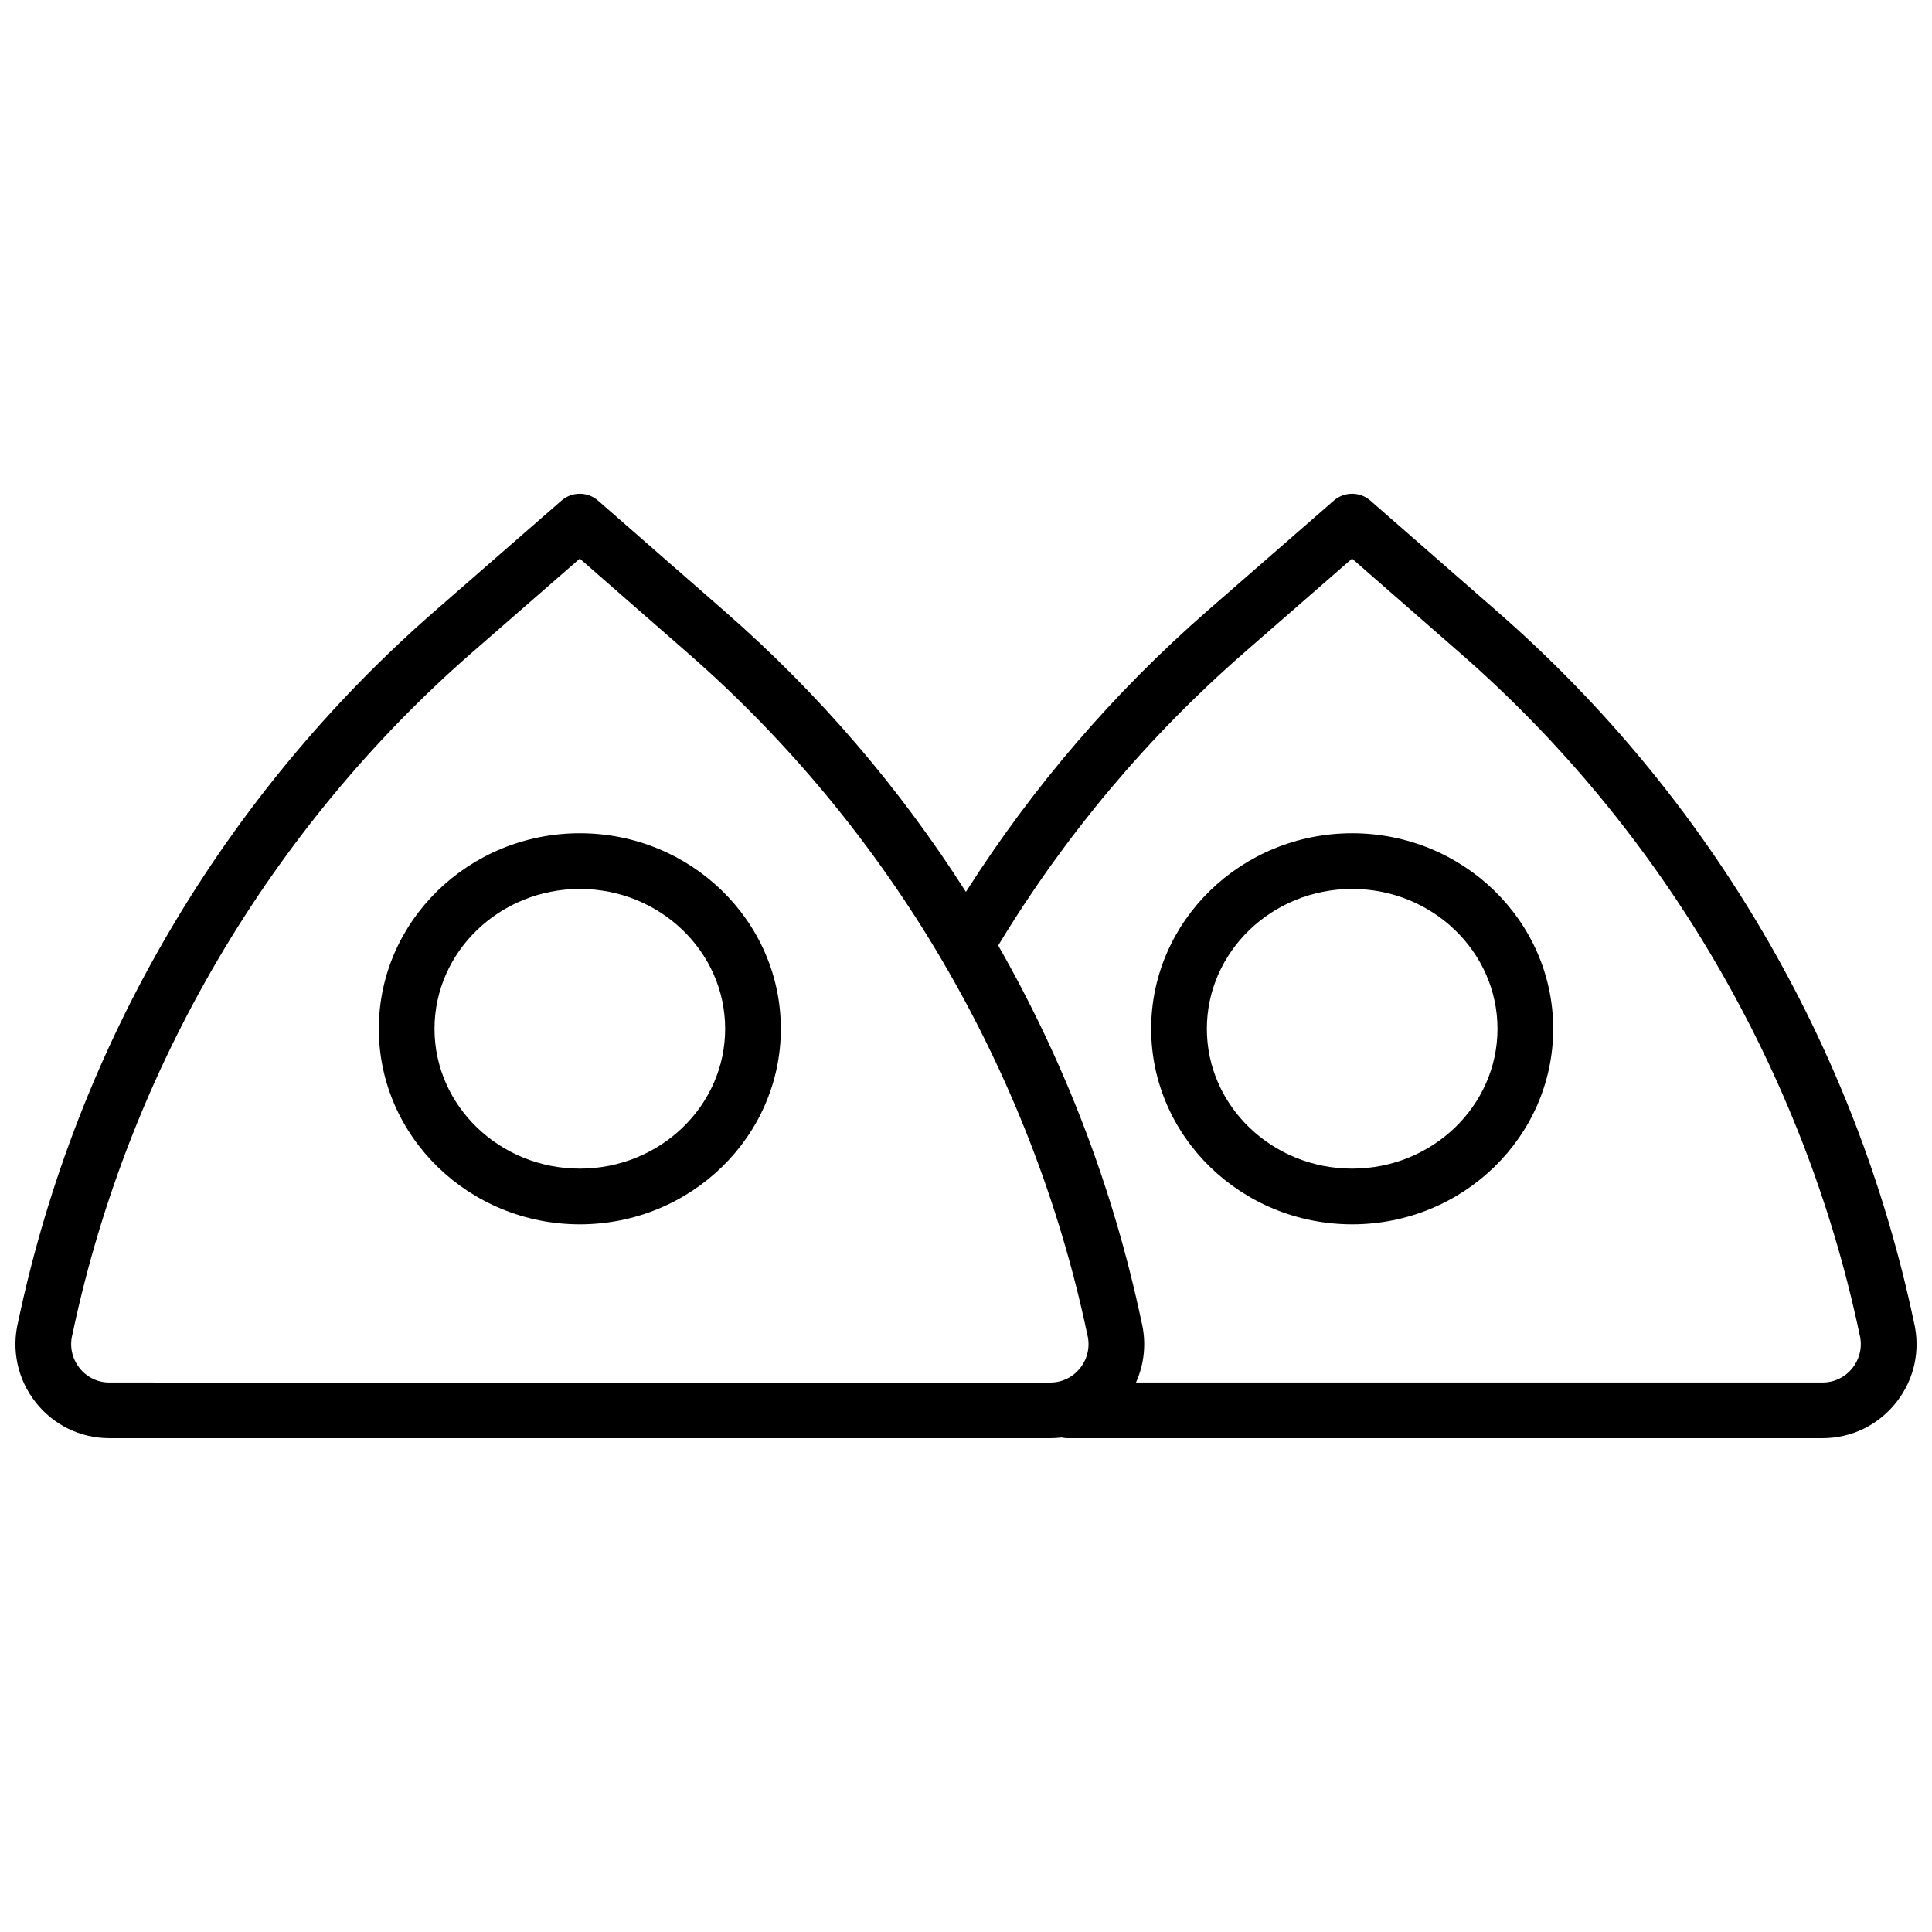
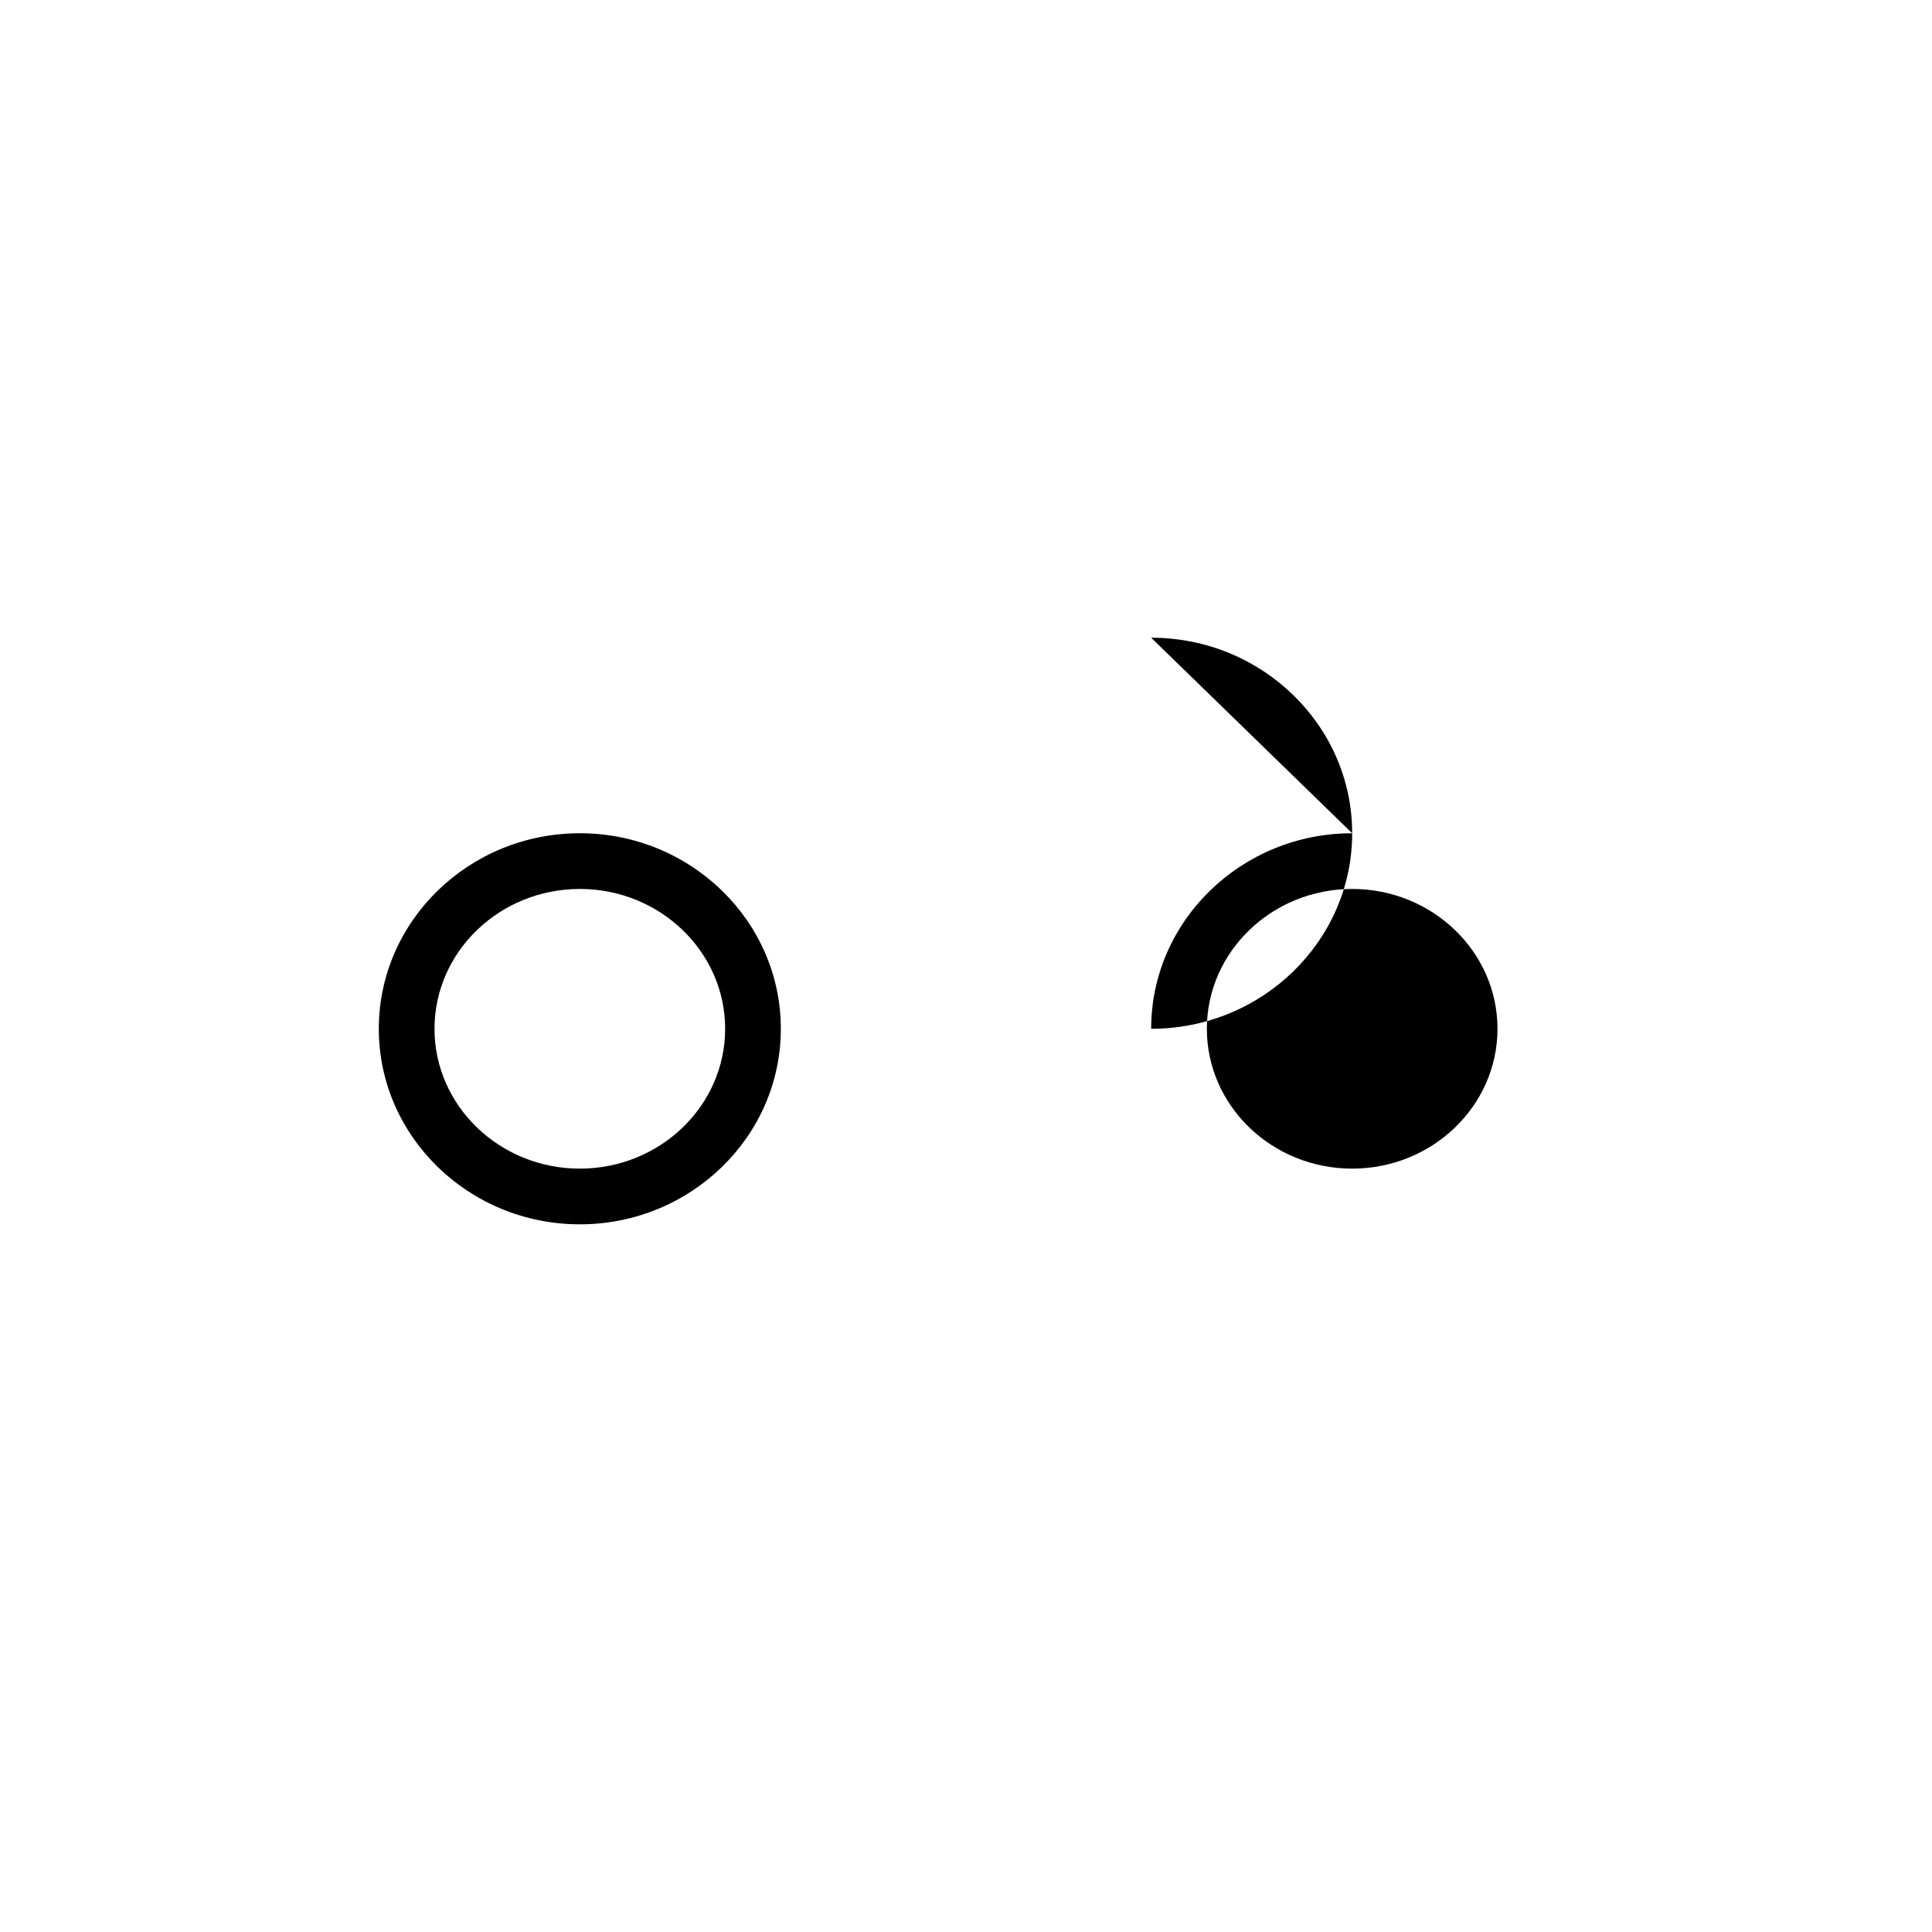
<svg xmlns="http://www.w3.org/2000/svg" width="800px" height="800px" version="1.1" viewBox="144 144 512 512">
  <defs>
    <clipPath id="a">
-       <path d="m148.09 274h503.81v252h-503.81z" />
-     </clipPath>
+       </clipPath>
  </defs>
  <path d="m297.66 364.82c-29.375 0-53.27 23.246-53.27 51.82s23.898 51.82 53.27 51.82c29.375 0 53.27-23.246 53.27-51.82s-23.895-51.82-53.27-51.82zm0 88.879c-21.234 0-38.512-16.625-38.512-37.059 0-20.434 17.273-37.059 38.512-37.059 21.234 0 38.512 16.625 38.512 37.059 0 20.434-17.277 37.059-38.512 37.059z" />
  <g clip-path="url(#a)">
-     <path d="m651.18 494.23c-7.691-36.324-21.105-70.973-39.867-102.99-18.785-32.051-42.48-60.684-70.43-85.109l-33.707-29.457c-2.777-2.43-6.926-2.43-9.707-0.008l-33.328 29.055c-24.914 21.719-46.449 46.793-64.164 74.641-17.621-27.676-39.027-52.609-63.77-74.23l-33.707-29.457c-2.777-2.43-6.926-2.43-9.707-0.008l-33.328 29.055c-27.957 24.371-51.676 52.957-70.496 84.957-18.816 32-32.285 66.652-40.027 102.98l-0.109 0.523c-1.848 7.484-0.199 15.258 4.539 21.344 4.75 6.106 11.906 9.605 19.633 9.605h249.32c1.012 0 2.012-0.062 3-0.184 0.52 0.117 1.059 0.184 1.609 0.184h200.06c7.715 0 14.867-3.496 19.617-9.59 4.746-6.066 6.406-13.828 4.57-21.312zm-486.16 12.238c-1.953-2.508-2.625-5.715-1.84-8.801 0.023-0.09 0.043-0.18 0.062-0.273l0.141-0.648c14.793-69.434 52.363-133.32 105.79-179.89l28.473-24.82 28.855 25.219c53.402 46.668 90.902 110.65 105.59 180.16 0.02 0.09 0.039 0.184 0.062 0.273 0.777 3.082 0.102 6.289-1.852 8.793-1.934 2.481-4.844 3.906-7.981 3.906l-249.32-0.008c-3.141 0-6.051-1.426-7.984-3.91zm469.95 0.004c-1.934 2.481-4.844 3.906-7.981 3.906h-181.94c2.254-5.016 2.797-10.656 1.449-16.148-7.426-35.074-20.203-68.582-37.965-99.664 17.656-29.172 39.602-55.309 65.305-77.711l28.473-24.82 28.855 25.219c53.402 46.668 90.902 110.65 105.59 180.16 0.02 0.09 0.039 0.184 0.062 0.273 0.777 3.078 0.102 6.285-1.852 8.785z" />
-   </g>
-   <path d="m502.34 364.82c-29.375 0-53.27 23.246-53.27 51.82s23.898 51.82 53.27 51.82c29.375 0 53.27-23.246 53.27-51.82s-23.895-51.82-53.27-51.82zm0 88.879c-21.234 0-38.512-16.625-38.512-37.059 0-20.434 17.273-37.059 38.512-37.059 21.234 0 38.512 16.625 38.512 37.059 0 20.434-17.277 37.059-38.512 37.059z" />
+     </g>
+   <path d="m502.34 364.82c-29.375 0-53.27 23.246-53.27 51.82c29.375 0 53.27-23.246 53.27-51.82s-23.895-51.82-53.27-51.82zm0 88.879c-21.234 0-38.512-16.625-38.512-37.059 0-20.434 17.273-37.059 38.512-37.059 21.234 0 38.512 16.625 38.512 37.059 0 20.434-17.277 37.059-38.512 37.059z" />
</svg>